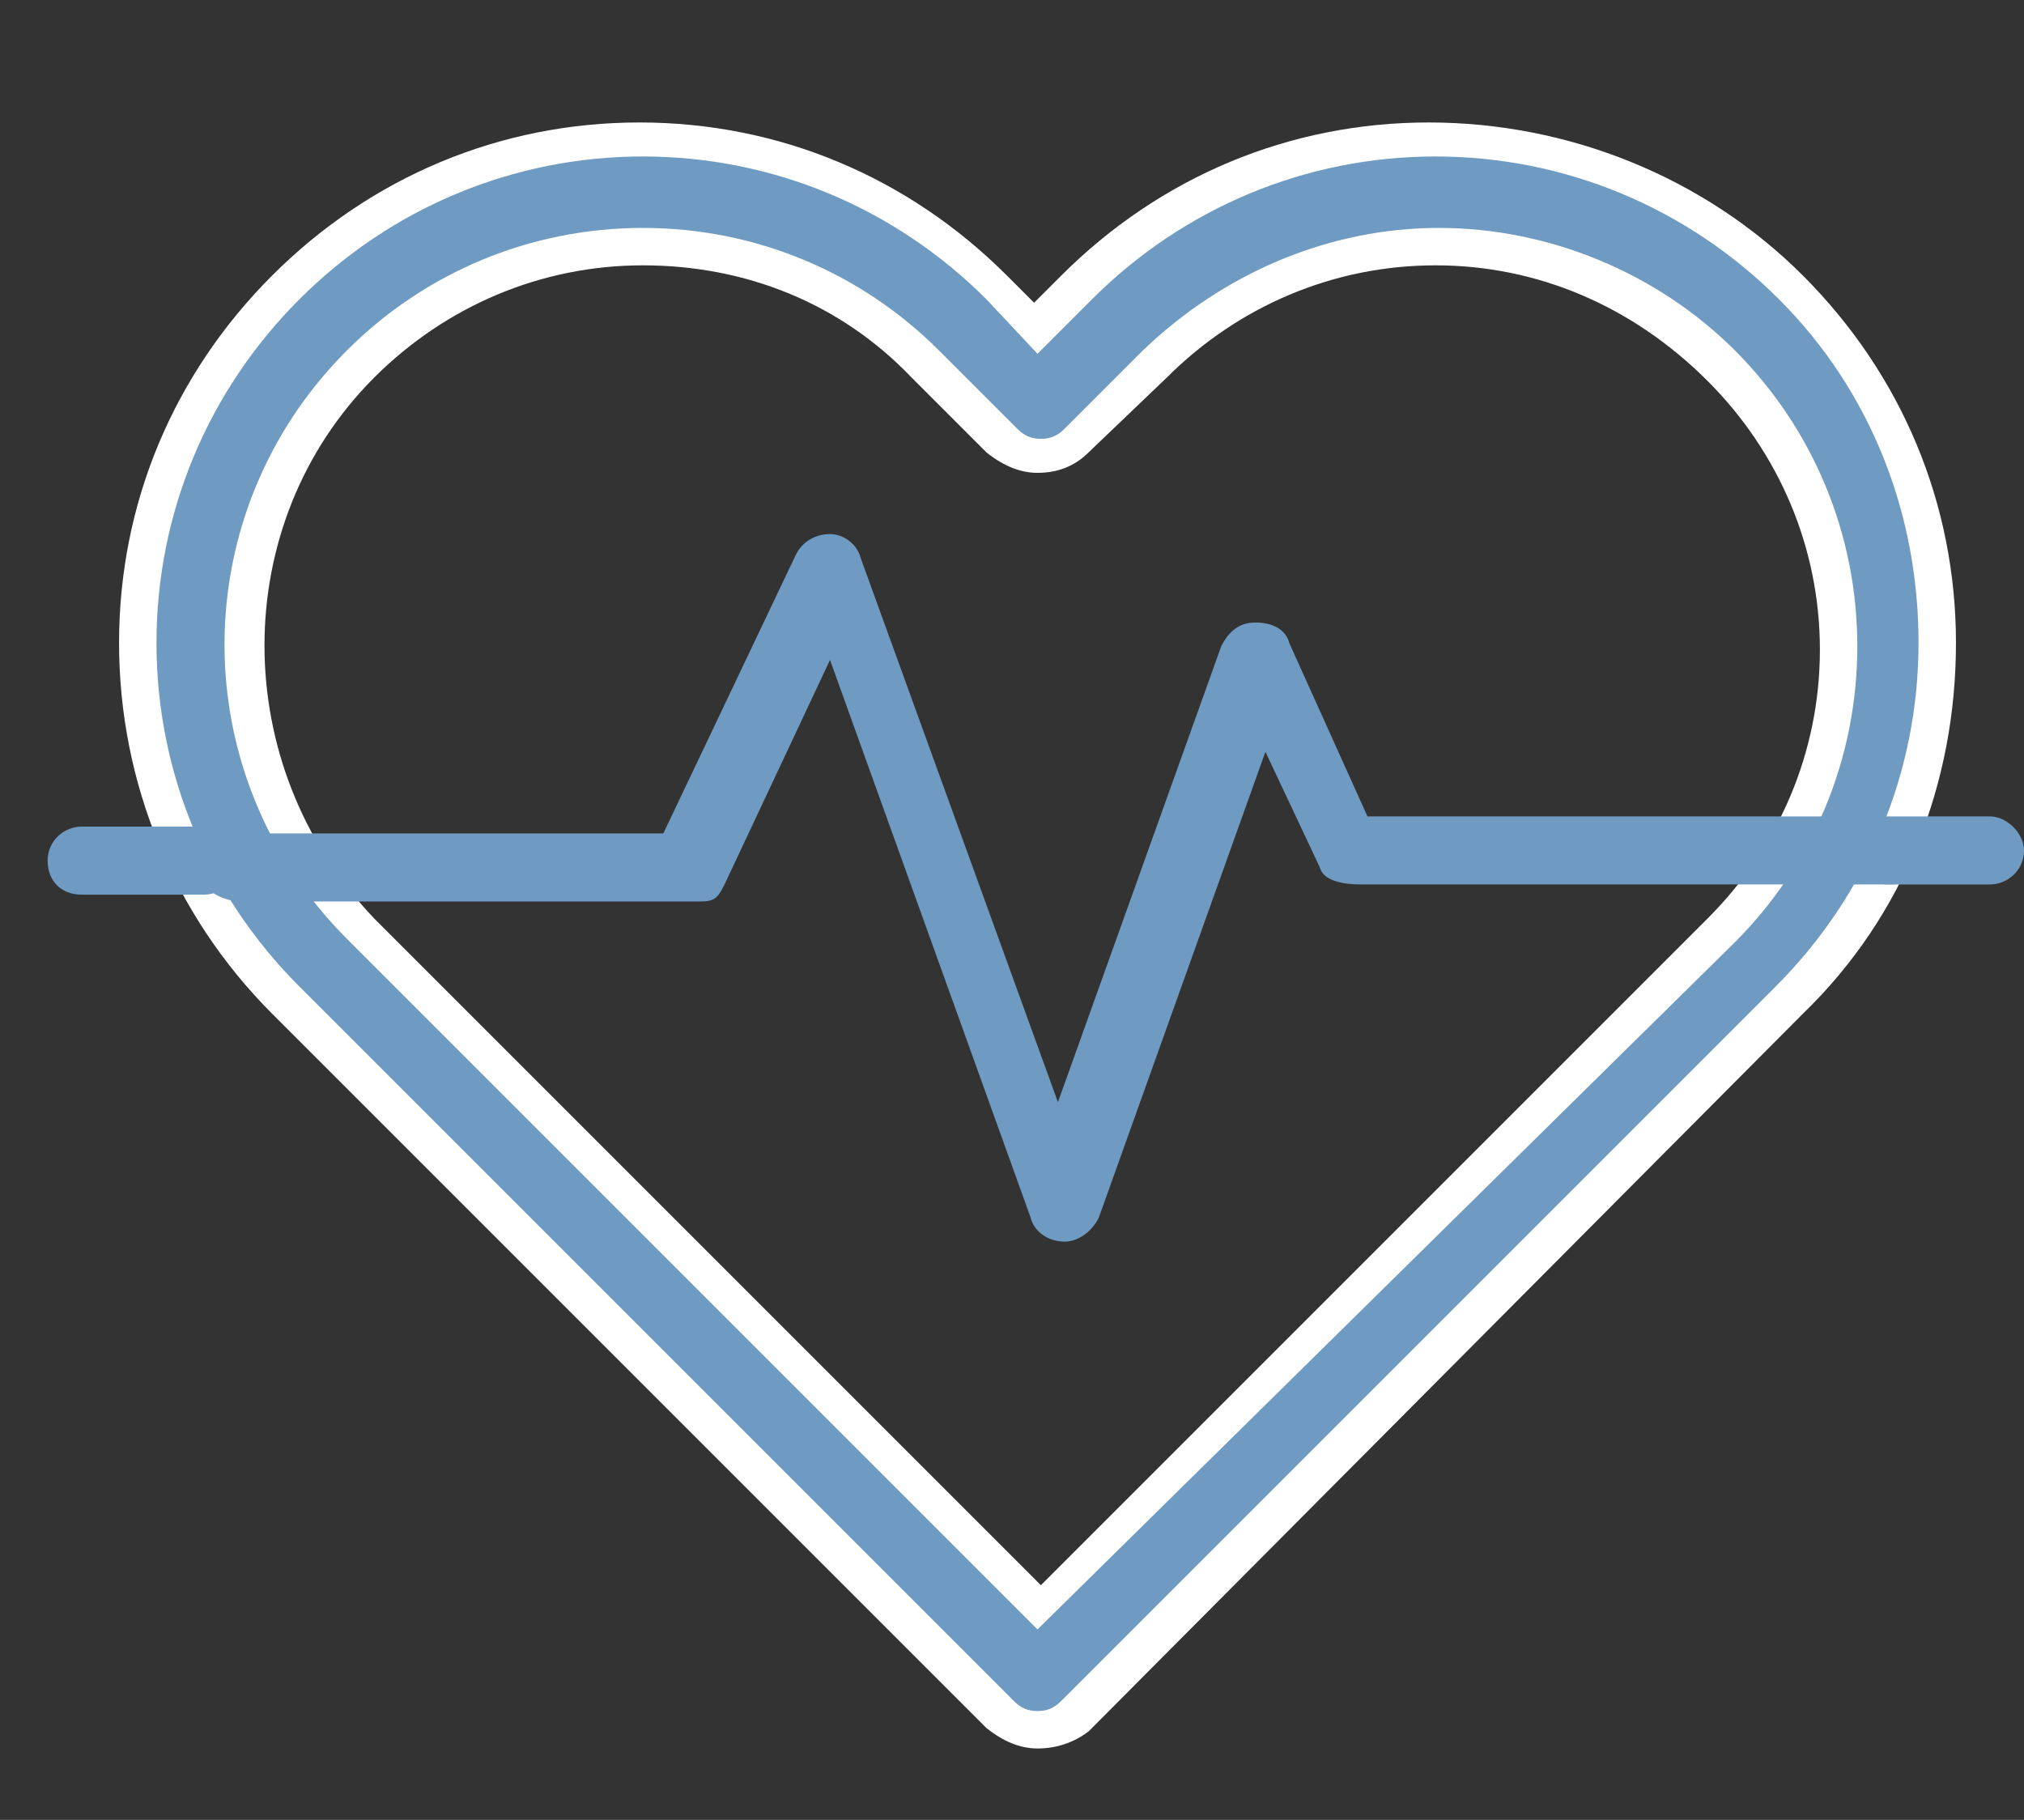
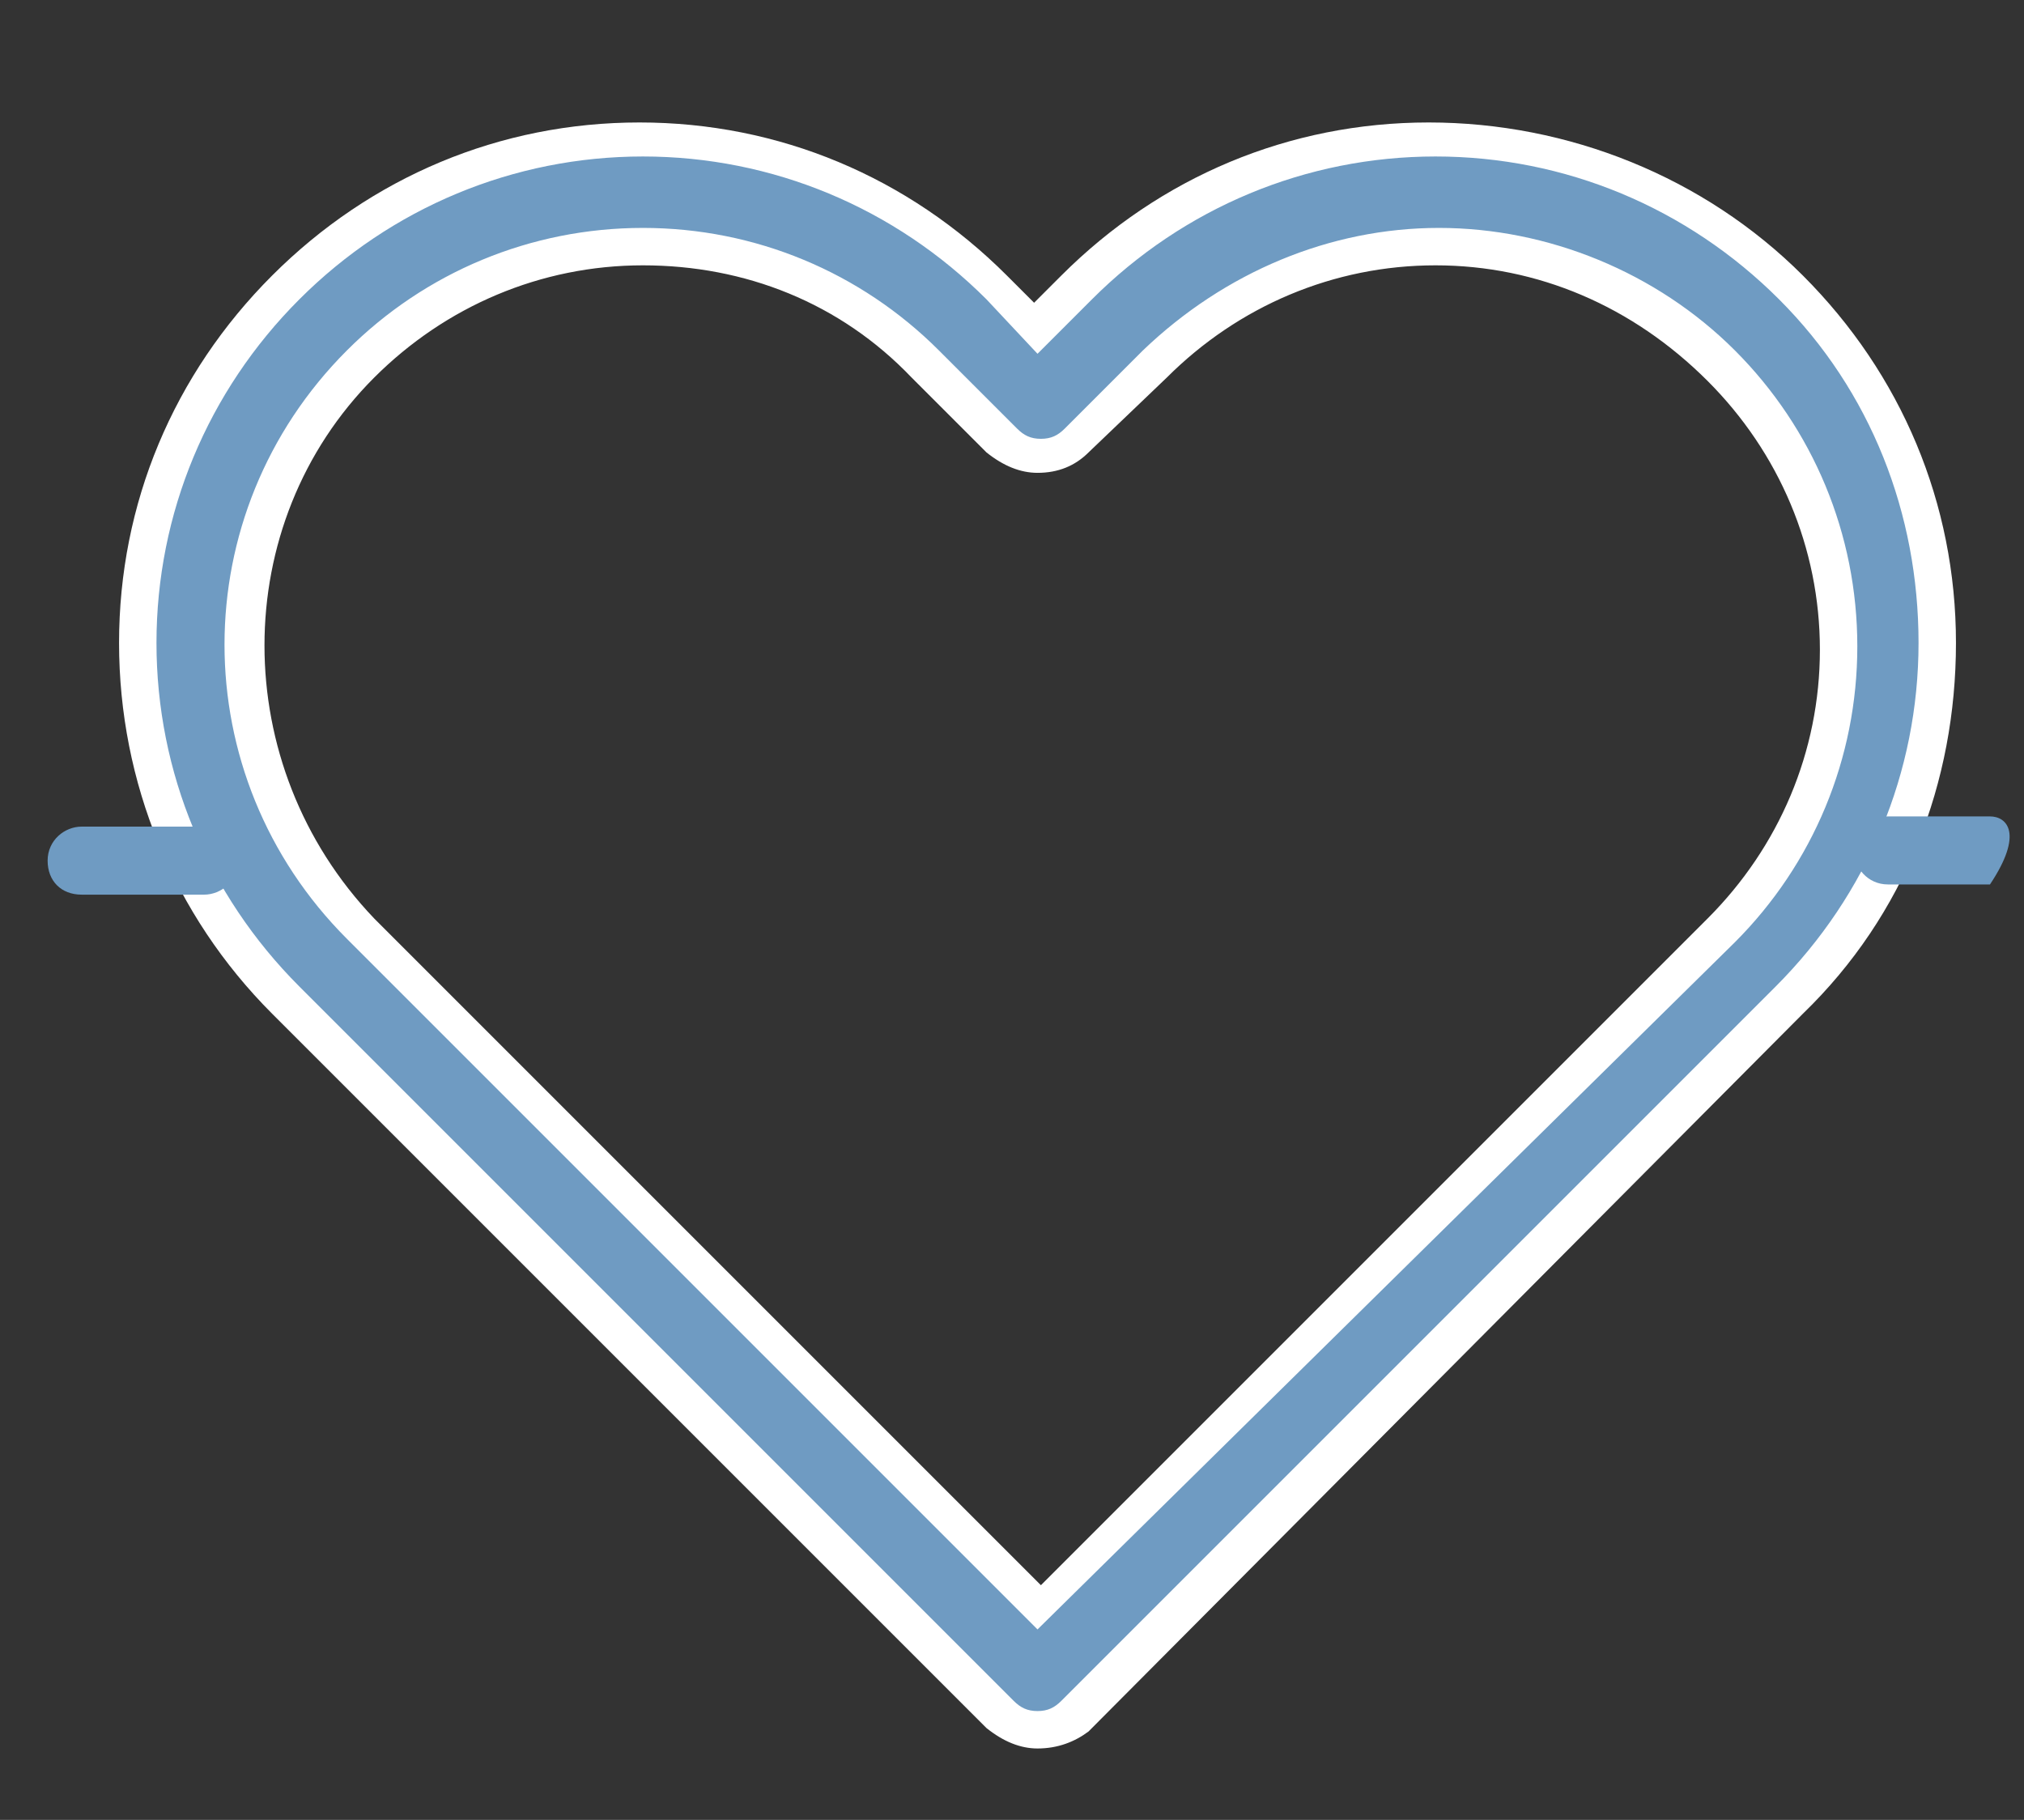
<svg xmlns="http://www.w3.org/2000/svg" version="1.1" id="Layer_1" x="0px" y="0px" width="59.5px" height="53.5px" viewBox="0 0 59.5 53.5" style="enable-background:new 0 0 59.5 53.5;" xml:space="preserve">
  <rect x="0" y="0" width="59.5" height="53.5" fill="#333333" stroke="none" />
  <style type="text/css">
	.st0{fill:#6F9BC2;}
	.st1{fill:#FFFFFF;}
</style>
  <g>
    <g>
      <path class="st0" d="M52.9,8.5c-2.8-2.8-6.5-4.3-10.5-4.3S34.7,5.7,32,8.5l-1.2,1.2l-1.2-1.2c-2.8-2.8-6.5-4.3-10.5-4.3    S11.4,5.7,8.7,8.5c-5.8,5.8-5.8,15.2,0,20.9l21,21c0.3,0.3,0.7,0.4,1.1,0.4s0.8-0.1,1.1-0.4l21-21c2.8-2.8,4.3-6.5,4.3-10.5    C57.2,15,55.8,11.3,52.9,8.5z M50.7,27.3l-20,20l-20-20c-4.6-4.6-4.6-12,0-16.5c2.2-2.2,5.2-3.4,8.3-3.4s6.1,1.2,8.3,3.4l2.3,2.3    c0.6,0.6,1.6,0.6,2.2,0l2.3-2.3c2.2-2.2,5.2-3.4,8.3-3.4s6.1,1.2,8.3,3.4C55.3,15.3,55.3,22.7,50.7,27.3z" />
      <path class="st1" d="M30.5,51.4c-0.5,0-1-0.2-1.5-0.6l-21-21C5.1,26.9,3.5,23,3.5,18.9S5.1,11,8,8.1s6.7-4.5,10.8-4.5    s7.9,1.6,10.8,4.5l0.8,0.8l0.8-0.8c2.9-2.9,6.7-4.5,10.8-4.5s8.1,1.6,11,4.5s4.5,6.7,4.5,10.8s-1.5,8-4.5,10.9L32,50.9    C31.6,51.2,31.1,51.4,30.5,51.4z M18.9,4.6c-3.8,0-7.4,1.5-10.1,4.2s-4.2,6.3-4.2,10.1S6.1,26.3,8.8,29l21,21    c0.2,0.2,0.4,0.3,0.7,0.3c0.3,0,0.5-0.1,0.7-0.3l21-21c2.7-2.7,4.2-6.3,4.2-10.1S55,11.5,52.3,8.8l0,0C49.6,6.1,46,4.6,42.2,4.6    s-7.4,1.5-10.1,4.2l-1.6,1.6L29,8.8C26.3,6.1,22.7,4.6,18.9,4.6z M30.5,47.9L10.2,27.6c-4.8-4.8-4.8-12.5,0-17.3    c2.3-2.3,5.4-3.6,8.7-3.6s6.4,1.3,8.7,3.6l2.3,2.3c0.2,0.2,0.4,0.3,0.7,0.3c0.3,0,0.5-0.1,0.7-0.3l2.3-2.3C36,8,39.1,6.7,42.3,6.7    S48.7,8,51,10.3s3.6,5.4,3.6,8.7s-1.3,6.4-3.6,8.7L30.5,47.9z M18.9,7.8c-3,0-5.8,1.2-7.9,3.3C6.7,15.4,6.7,22.5,11,27l19.6,19.6    L50.2,27c2.1-2.1,3.3-4.9,3.3-7.9s-1.2-5.8-3.3-7.9c-2.2-2.2-5-3.4-8-3.4s-5.8,1.2-7.9,3.3L32,13.3c-0.4,0.4-0.9,0.6-1.5,0.6    c-0.5,0-1-0.2-1.5-0.6l-2.2-2.2C24.7,8.9,21.9,7.8,18.9,7.8z" />
    </g>
  </g>
  <g>
    <g>
      <g>
-         <path class="st0" d="M55.2,24h-15l-2.3-5.1c-0.1-0.4-0.5-0.6-1-0.6s-0.8,0.3-1,0.7l-4.8,13.4l-5.8-16c-0.1-0.4-0.5-0.7-0.9-0.7     s-0.8,0.2-1,0.6l-3.9,8.2H6.8c-0.6,0-1,0.4-1,1s0.7,1,1.3,1h13.5c0.4,0,0.5-0.1,0.7-0.5l3.1-6.6l5.9,16.4c0.1,0.4,0.5,0.7,1,0.7     l0,0c0.4,0,0.8-0.3,1-0.7l4.9-13.7l1.6,3.4c0.1,0.4,0.7,0.5,1.2,0.5h15.6c0.6,0,0.8-0.4,0.8-1C56.2,24.4,55.8,24,55.2,24z" />
-       </g>
+         </g>
    </g>
  </g>
  <g>
    <g>
      <g>
        <path class="st0" d="M6,24.3H2.4c-0.5,0-1,0.4-1,1s0.4,1,1,1H6c0.5,0,1-0.4,1-1C7,24.8,6.6,24.3,6,24.3z" />
      </g>
    </g>
  </g>
  <g>
    <g>
      <g>
-         <path class="st0" d="M58.5,24h-3c-0.5,0-1,0.4-1,1c0,0.5,0.4,1,1,1h3c0.5,0,1-0.4,1-1C59.5,24.5,59,24,58.5,24z" />
+         <path class="st0" d="M58.5,24h-3c-0.5,0-1,0.4-1,1c0,0.5,0.4,1,1,1h3C59.5,24.5,59,24,58.5,24z" />
      </g>
    </g>
  </g>
</svg>